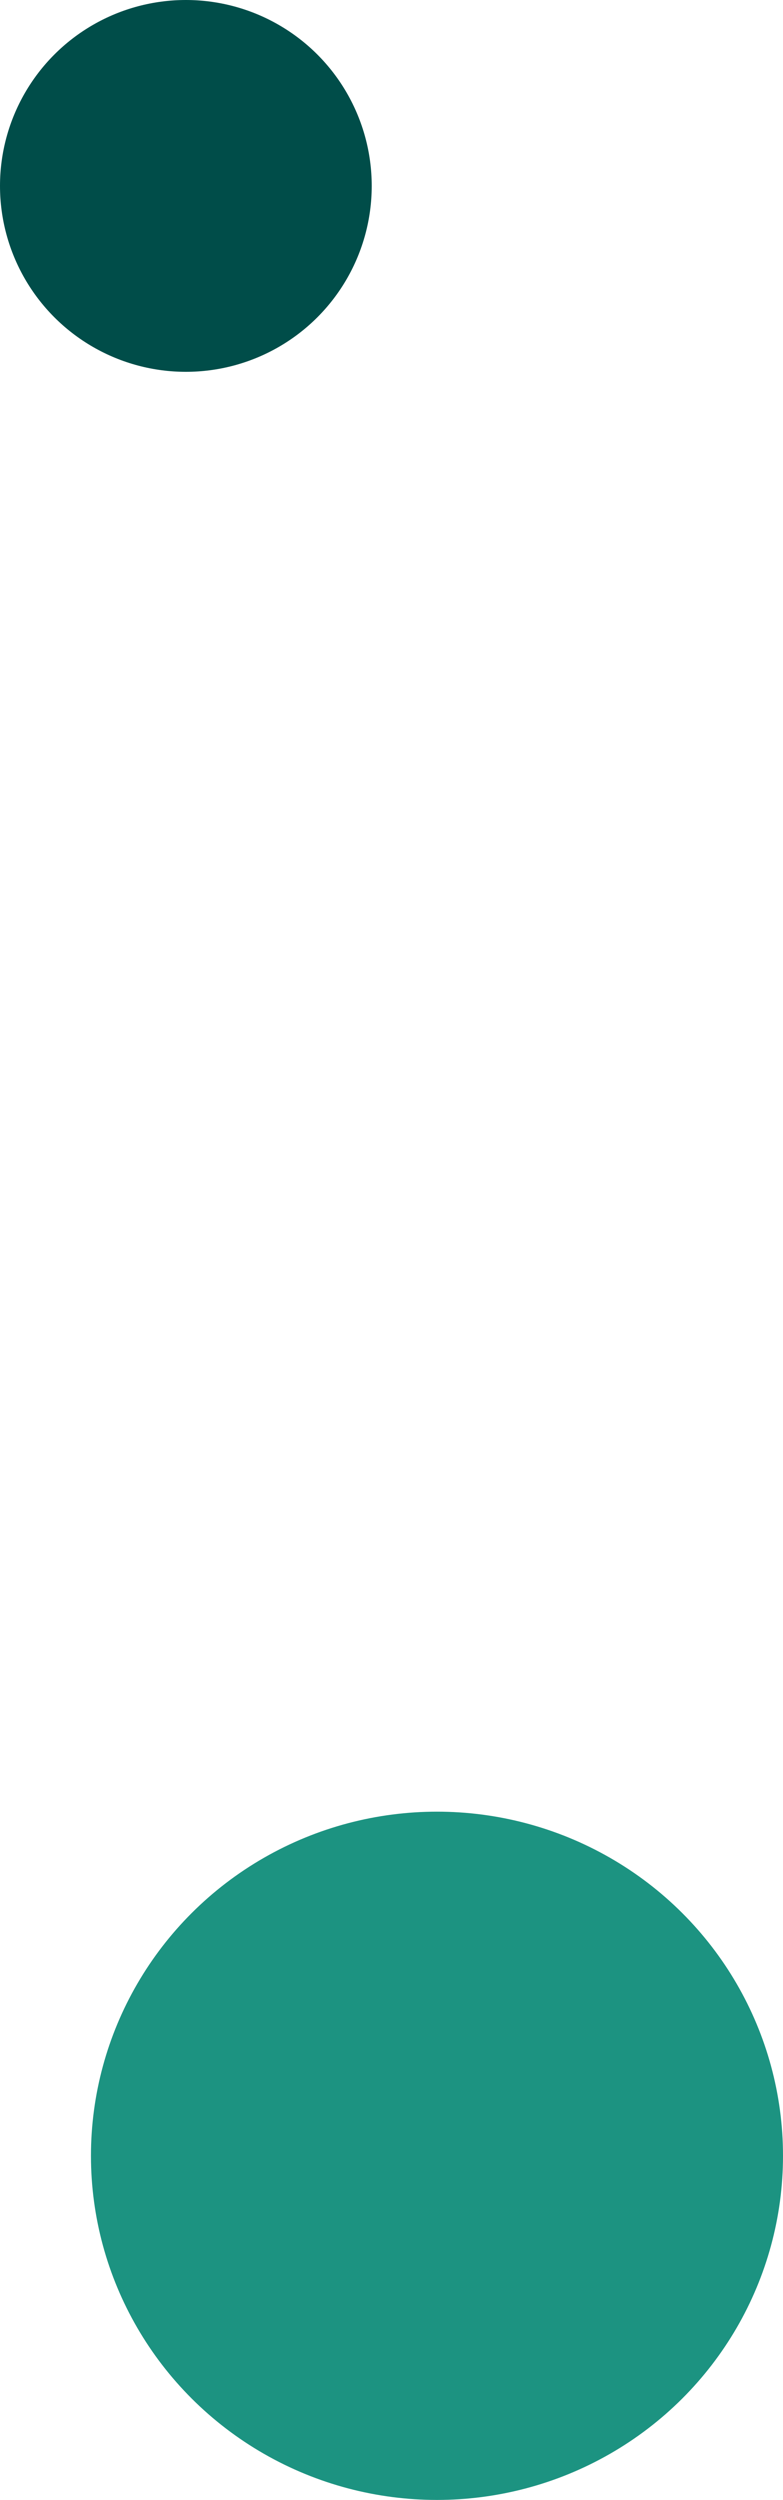
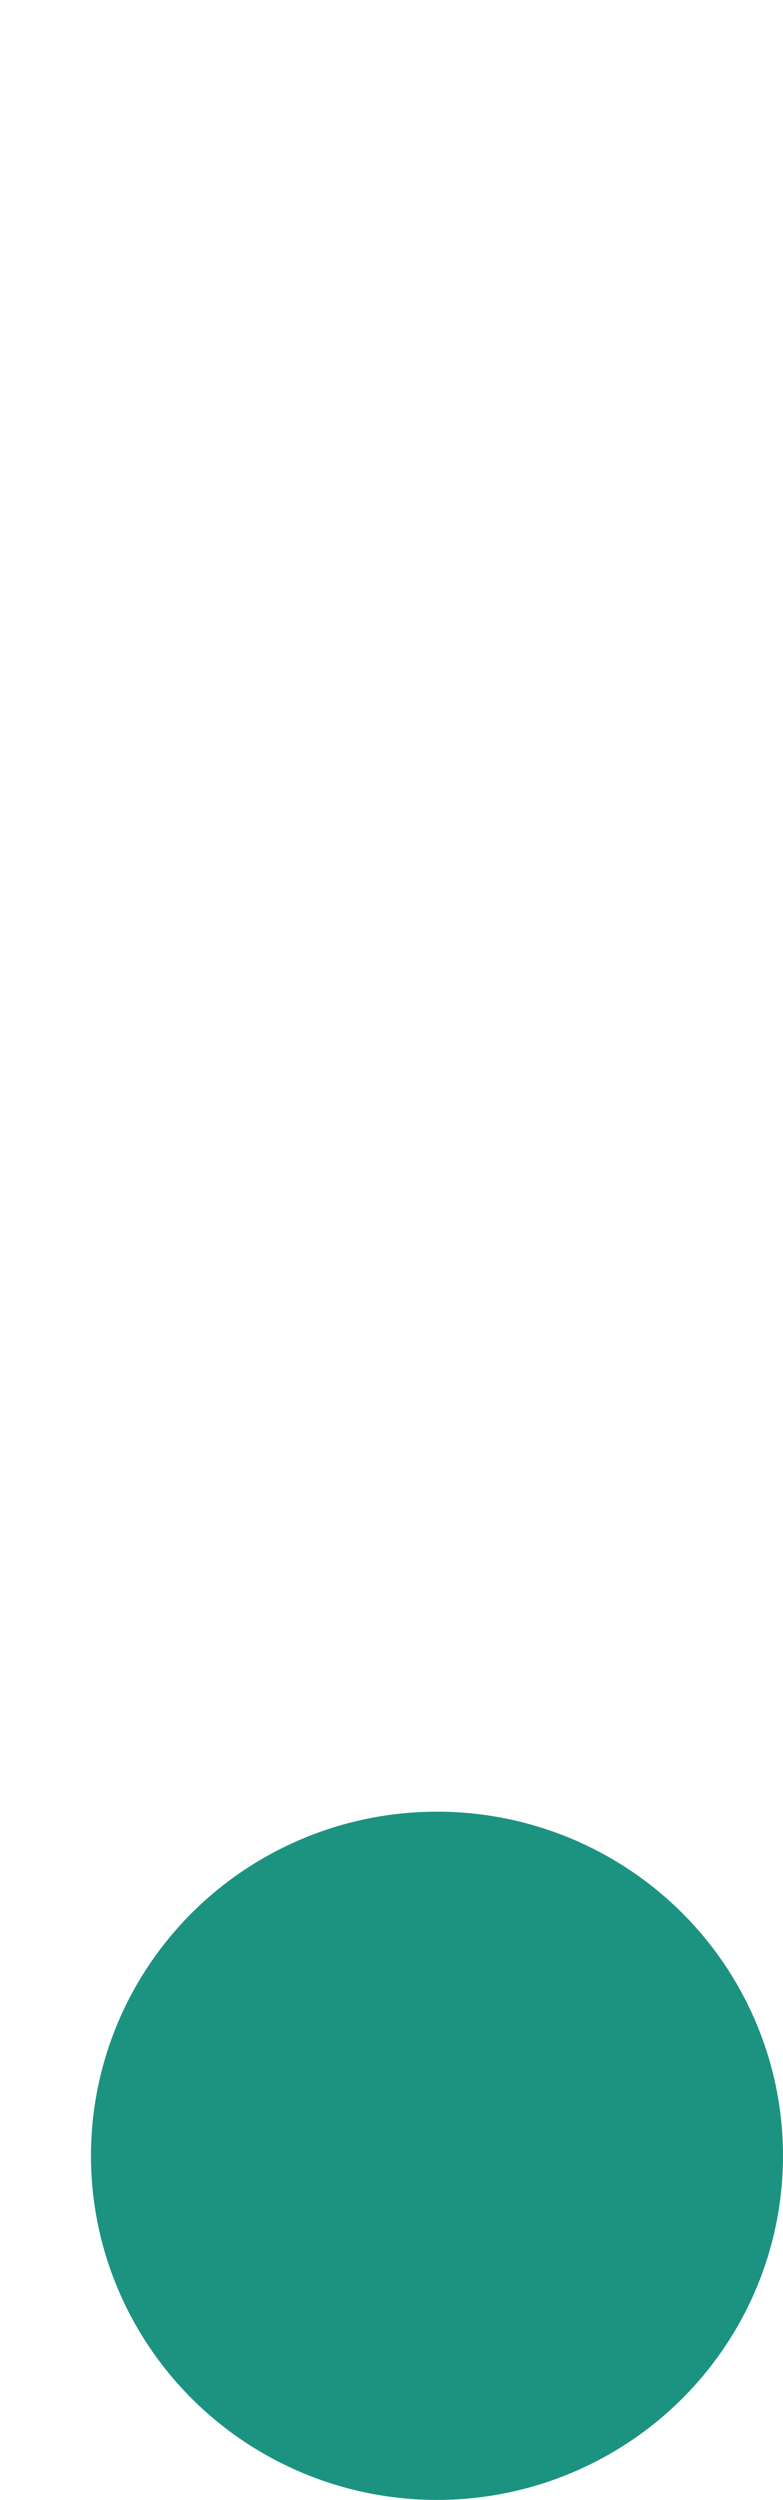
<svg xmlns="http://www.w3.org/2000/svg" id="Hintergrundelement-5" width="198" height="632" viewBox="0 0 198 632">
  <ellipse id="Ellipse_156" data-name="Ellipse 156" cx="87.5" cy="87" rx="87.5" ry="87" transform="translate(23 458)" fill="#1c9381" />
-   <circle id="Ellipse_154" data-name="Ellipse 154" cx="47" cy="47" r="47" fill="#004d49" />
</svg>